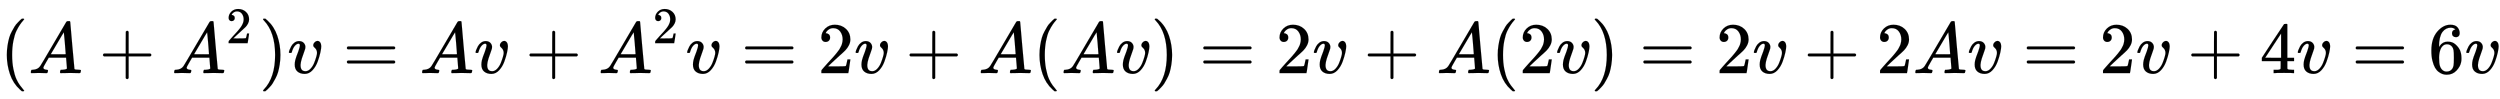
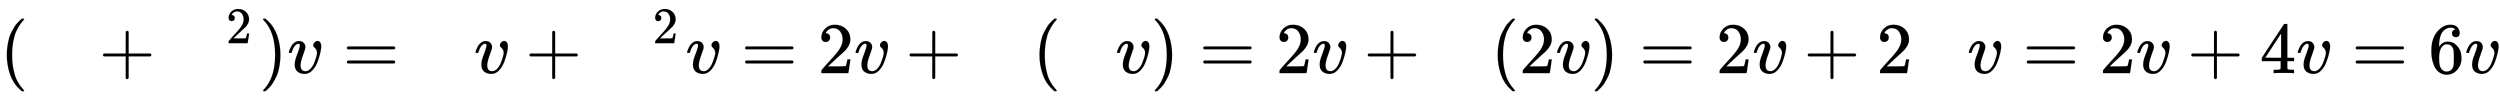
<svg xmlns="http://www.w3.org/2000/svg" xmlns:xlink="http://www.w3.org/1999/xlink" width="79.945ex" height="3.176ex" style="vertical-align: -0.838ex;" viewBox="0 -1006.6 34420.8 1367.4" role="img" focusable="false" aria-labelledby="MathJax-SVG-1-Title">
  <title id="MathJax-SVG-1-Title">{\displaystyle \displaystyle (A+A^{2})v=Av+A^{2}v=2v+A(Av)=2v+A(2v)=2v+2Av=2v+4v=6v}</title>
  <defs aria-hidden="true">
    <path stroke-width="1" id="E1-MJMAIN-28" d="M94 250Q94 319 104 381T127 488T164 576T202 643T244 695T277 729T302 750H315H319Q333 750 333 741Q333 738 316 720T275 667T226 581T184 443T167 250T184 58T225 -81T274 -167T316 -220T333 -241Q333 -250 318 -250H315H302L274 -226Q180 -141 137 -14T94 250Z" />
-     <path stroke-width="1" id="E1-MJMATHI-41" d="M208 74Q208 50 254 46Q272 46 272 35Q272 34 270 22Q267 8 264 4T251 0Q249 0 239 0T205 1T141 2Q70 2 50 0H42Q35 7 35 11Q37 38 48 46H62Q132 49 164 96Q170 102 345 401T523 704Q530 716 547 716H555H572Q578 707 578 706L606 383Q634 60 636 57Q641 46 701 46Q726 46 726 36Q726 34 723 22Q720 7 718 4T704 0Q701 0 690 0T651 1T578 2Q484 2 455 0H443Q437 6 437 9T439 27Q443 40 445 43L449 46H469Q523 49 533 63L521 213H283L249 155Q208 86 208 74ZM516 260Q516 271 504 416T490 562L463 519Q447 492 400 412L310 260L413 259Q516 259 516 260Z" />
    <path stroke-width="1" id="E1-MJMAIN-2B" d="M56 237T56 250T70 270H369V420L370 570Q380 583 389 583Q402 583 409 568V270H707Q722 262 722 250T707 230H409V-68Q401 -82 391 -82H389H387Q375 -82 369 -68V230H70Q56 237 56 250Z" />
    <path stroke-width="1" id="E1-MJMAIN-32" d="M109 429Q82 429 66 447T50 491Q50 562 103 614T235 666Q326 666 387 610T449 465Q449 422 429 383T381 315T301 241Q265 210 201 149L142 93L218 92Q375 92 385 97Q392 99 409 186V189H449V186Q448 183 436 95T421 3V0H50V19V31Q50 38 56 46T86 81Q115 113 136 137Q145 147 170 174T204 211T233 244T261 278T284 308T305 340T320 369T333 401T340 431T343 464Q343 527 309 573T212 619Q179 619 154 602T119 569T109 550Q109 549 114 549Q132 549 151 535T170 489Q170 464 154 447T109 429Z" />
    <path stroke-width="1" id="E1-MJMAIN-29" d="M60 749L64 750Q69 750 74 750H86L114 726Q208 641 251 514T294 250Q294 182 284 119T261 12T224 -76T186 -143T145 -194T113 -227T90 -246Q87 -249 86 -250H74Q66 -250 63 -250T58 -247T55 -238Q56 -237 66 -225Q221 -64 221 250T66 725Q56 737 55 738Q55 746 60 749Z" />
    <path stroke-width="1" id="E1-MJMATHI-76" d="M173 380Q173 405 154 405Q130 405 104 376T61 287Q60 286 59 284T58 281T56 279T53 278T49 278T41 278H27Q21 284 21 287Q21 294 29 316T53 368T97 419T160 441Q202 441 225 417T249 361Q249 344 246 335Q246 329 231 291T200 202T182 113Q182 86 187 69Q200 26 250 26Q287 26 319 60T369 139T398 222T409 277Q409 300 401 317T383 343T365 361T357 383Q357 405 376 424T417 443Q436 443 451 425T467 367Q467 340 455 284T418 159T347 40T241 -11Q177 -11 139 22Q102 54 102 117Q102 148 110 181T151 298Q173 362 173 380Z" />
    <path stroke-width="1" id="E1-MJMAIN-3D" d="M56 347Q56 360 70 367H707Q722 359 722 347Q722 336 708 328L390 327H72Q56 332 56 347ZM56 153Q56 168 72 173H708Q722 163 722 153Q722 140 707 133H70Q56 140 56 153Z" />
    <path stroke-width="1" id="E1-MJMAIN-34" d="M462 0Q444 3 333 3Q217 3 199 0H190V46H221Q241 46 248 46T265 48T279 53T286 61Q287 63 287 115V165H28V211L179 442Q332 674 334 675Q336 677 355 677H373L379 671V211H471V165H379V114Q379 73 379 66T385 54Q393 47 442 46H471V0H462ZM293 211V545L74 212L183 211H293Z" />
    <path stroke-width="1" id="E1-MJMAIN-36" d="M42 313Q42 476 123 571T303 666Q372 666 402 630T432 550Q432 525 418 510T379 495Q356 495 341 509T326 548Q326 592 373 601Q351 623 311 626Q240 626 194 566Q147 500 147 364L148 360Q153 366 156 373Q197 433 263 433H267Q313 433 348 414Q372 400 396 374T435 317Q456 268 456 210V192Q456 169 451 149Q440 90 387 34T253 -22Q225 -22 199 -14T143 16T92 75T56 172T42 313ZM257 397Q227 397 205 380T171 335T154 278T148 216Q148 133 160 97T198 39Q222 21 251 21Q302 21 329 59Q342 77 347 104T352 209Q352 289 347 316T329 361Q302 397 257 397Z" />
  </defs>
  <g stroke="currentColor" fill="currentColor" stroke-width="0" transform="matrix(1 0 0 -1 0 0)" aria-hidden="true">
    <use xlink:href="#E1-MJMAIN-28" x="0" y="0" />
    <use xlink:href="#E1-MJMATHI-41" x="389" y="0" />
    <use xlink:href="#E1-MJMAIN-2B" x="1362" y="0" />
    <g transform="translate(2362,0)">
      <use xlink:href="#E1-MJMATHI-41" x="0" y="0" />
      <use transform="scale(0.707)" xlink:href="#E1-MJMAIN-32" x="1061" y="583" />
    </g>
    <use xlink:href="#E1-MJMAIN-29" x="3567" y="0" />
    <use xlink:href="#E1-MJMATHI-76" x="3956" y="0" />
    <use xlink:href="#E1-MJMAIN-3D" x="4720" y="0" />
    <use xlink:href="#E1-MJMATHI-41" x="5776" y="0" />
    <use xlink:href="#E1-MJMATHI-76" x="6526" y="0" />
    <use xlink:href="#E1-MJMAIN-2B" x="7234" y="0" />
    <g transform="translate(8235,0)">
      <use xlink:href="#E1-MJMATHI-41" x="0" y="0" />
      <use transform="scale(0.707)" xlink:href="#E1-MJMAIN-32" x="1061" y="583" />
    </g>
    <use xlink:href="#E1-MJMATHI-76" x="9439" y="0" />
    <use xlink:href="#E1-MJMAIN-3D" x="10203" y="0" />
    <use xlink:href="#E1-MJMAIN-32" x="11259" y="0" />
    <use xlink:href="#E1-MJMATHI-76" x="11759" y="0" />
    <use xlink:href="#E1-MJMAIN-2B" x="12467" y="0" />
    <use xlink:href="#E1-MJMATHI-41" x="13468" y="0" />
    <use xlink:href="#E1-MJMAIN-28" x="14218" y="0" />
    <use xlink:href="#E1-MJMATHI-41" x="14608" y="0" />
    <use xlink:href="#E1-MJMATHI-76" x="15358" y="0" />
    <use xlink:href="#E1-MJMAIN-29" x="15844" y="0" />
    <use xlink:href="#E1-MJMAIN-3D" x="16511" y="0" />
    <use xlink:href="#E1-MJMAIN-32" x="17567" y="0" />
    <use xlink:href="#E1-MJMATHI-76" x="18068" y="0" />
    <use xlink:href="#E1-MJMAIN-2B" x="18776" y="0" />
    <use xlink:href="#E1-MJMATHI-41" x="19776" y="0" />
    <use xlink:href="#E1-MJMAIN-28" x="20527" y="0" />
    <use xlink:href="#E1-MJMAIN-32" x="20916" y="0" />
    <use xlink:href="#E1-MJMATHI-76" x="21417" y="0" />
    <use xlink:href="#E1-MJMAIN-29" x="21902" y="0" />
    <use xlink:href="#E1-MJMAIN-3D" x="22570" y="0" />
    <use xlink:href="#E1-MJMAIN-32" x="23626" y="0" />
    <use xlink:href="#E1-MJMATHI-76" x="24126" y="0" />
    <use xlink:href="#E1-MJMAIN-2B" x="24834" y="0" />
    <use xlink:href="#E1-MJMAIN-32" x="25835" y="0" />
    <use xlink:href="#E1-MJMATHI-41" x="26335" y="0" />
    <use xlink:href="#E1-MJMATHI-76" x="27086" y="0" />
    <use xlink:href="#E1-MJMAIN-3D" x="27849" y="0" />
    <use xlink:href="#E1-MJMAIN-32" x="28905" y="0" />
    <use xlink:href="#E1-MJMATHI-76" x="29406" y="0" />
    <use xlink:href="#E1-MJMAIN-2B" x="30114" y="0" />
    <use xlink:href="#E1-MJMAIN-34" x="31114" y="0" />
    <use xlink:href="#E1-MJMATHI-76" x="31615" y="0" />
    <use xlink:href="#E1-MJMAIN-3D" x="32378" y="0" />
    <use xlink:href="#E1-MJMAIN-36" x="33434" y="0" />
    <use xlink:href="#E1-MJMATHI-76" x="33935" y="0" />
  </g>
</svg>